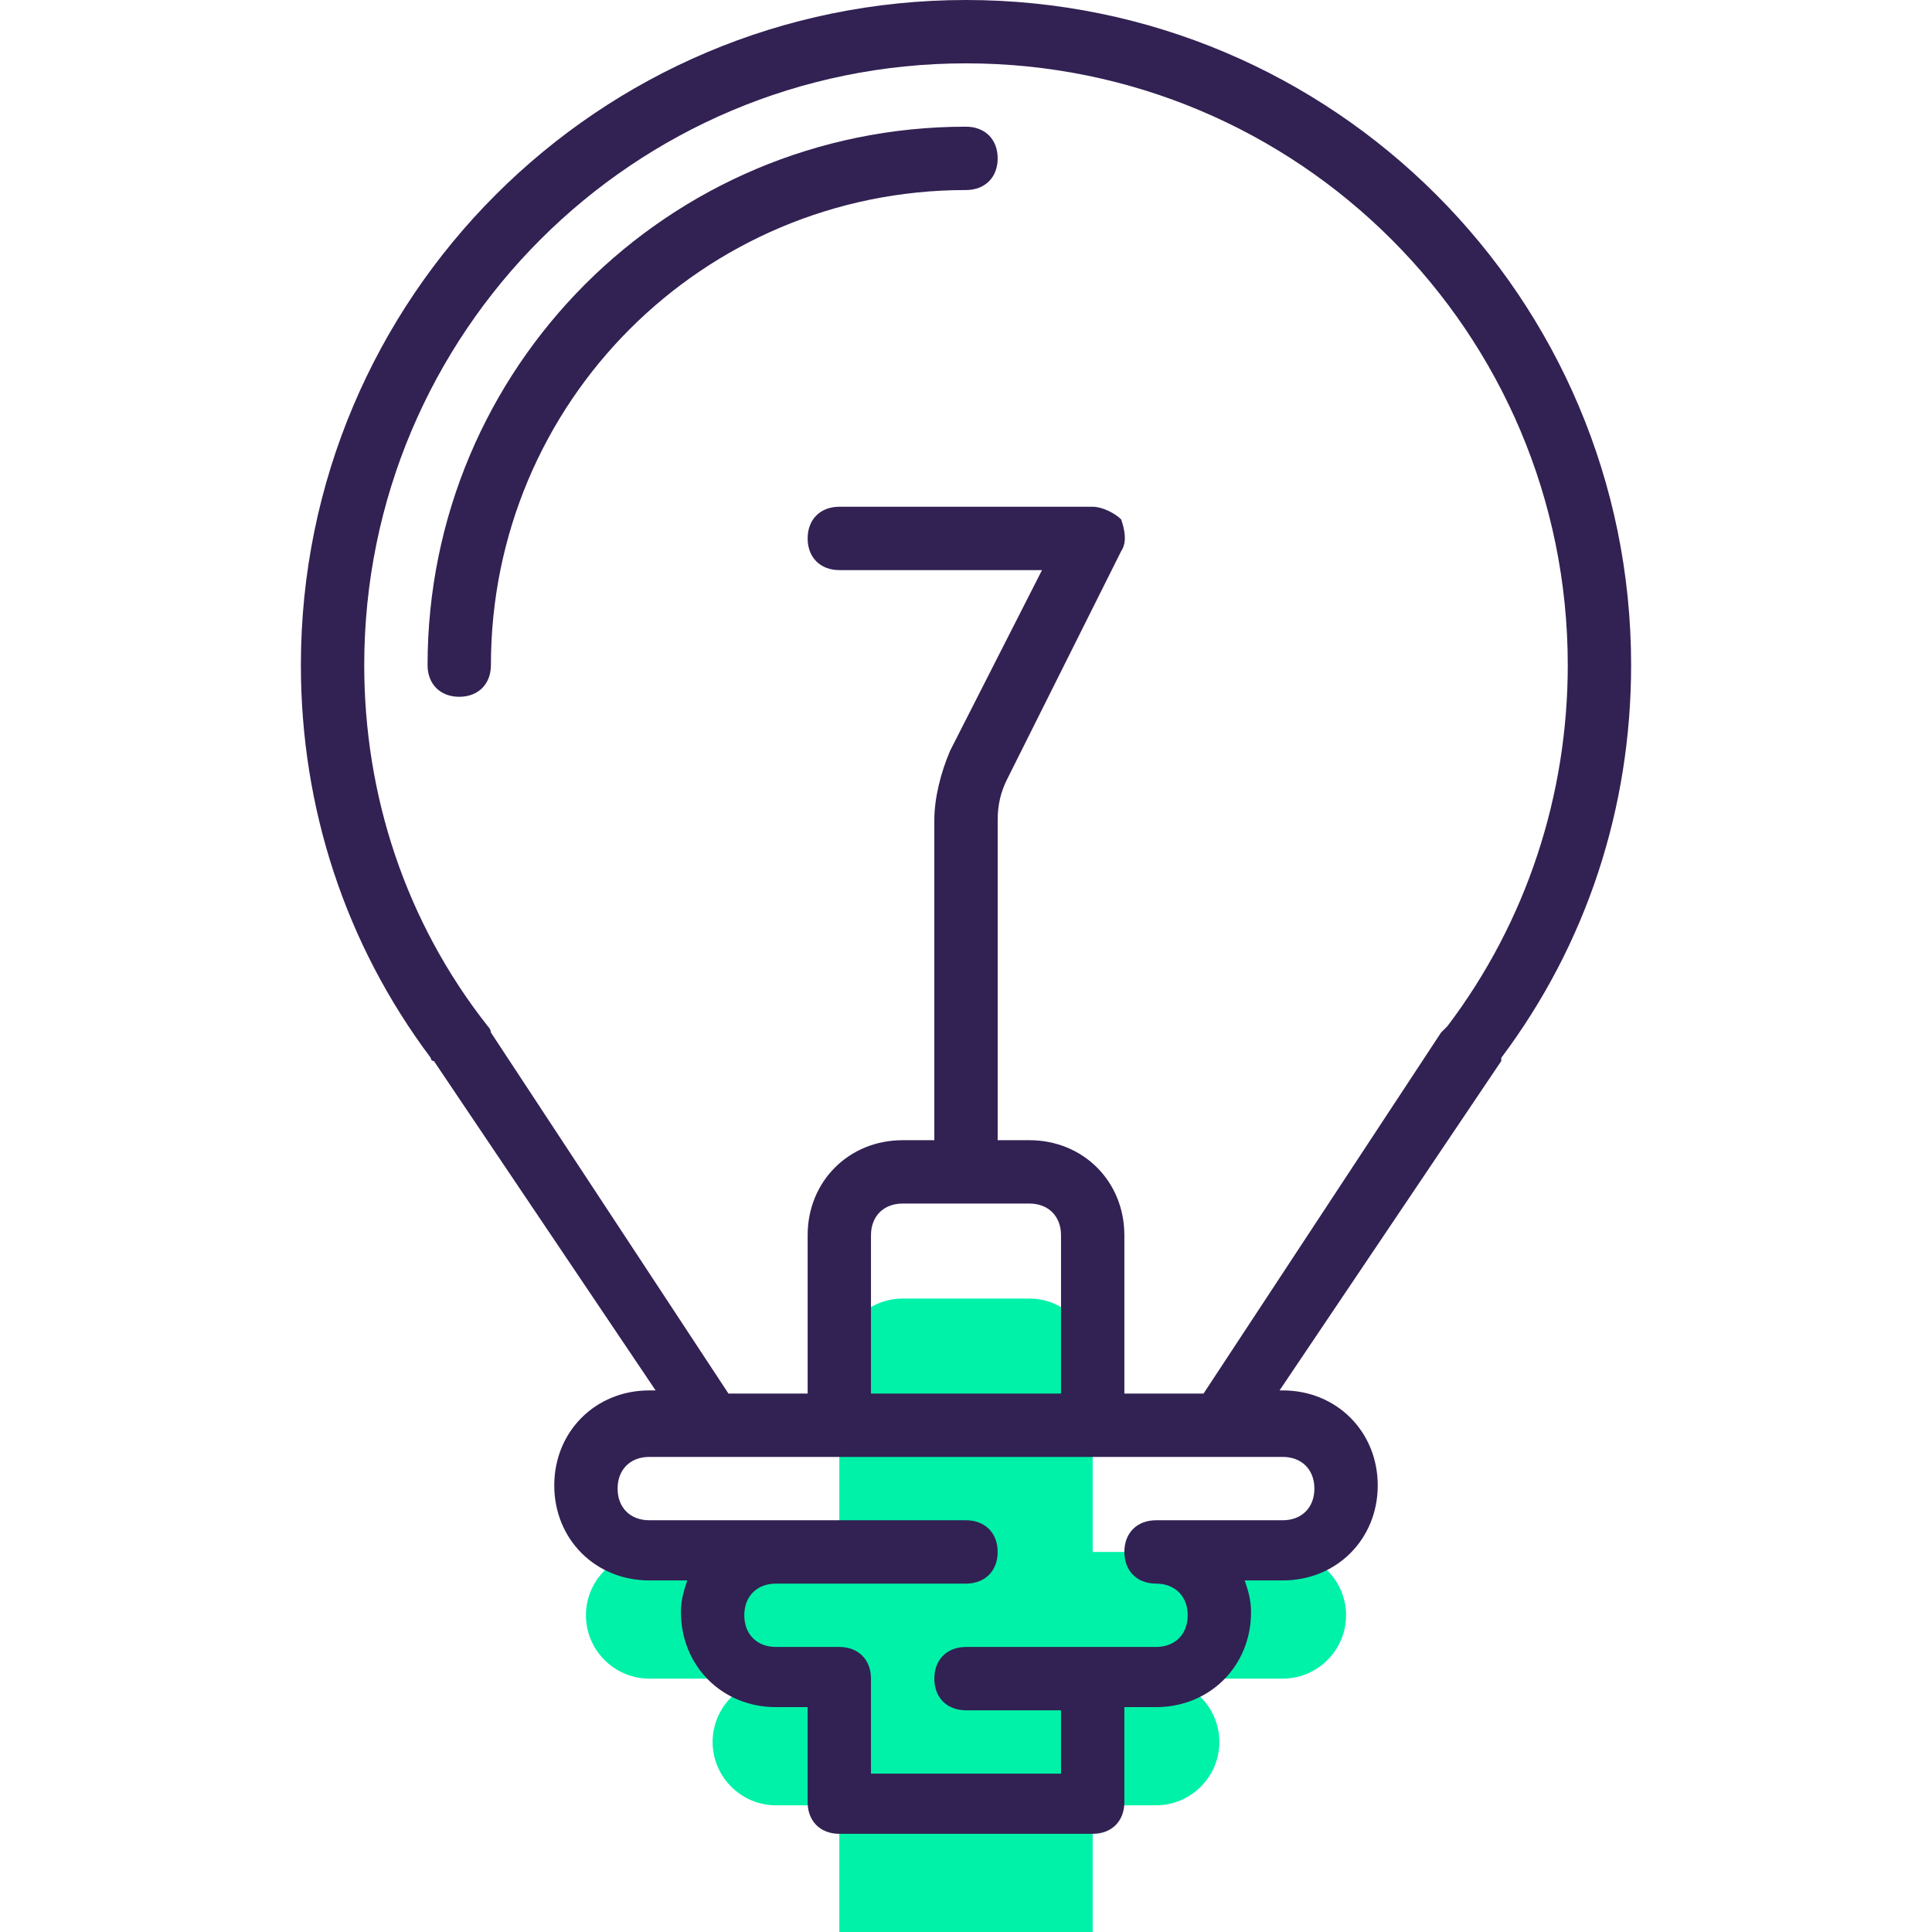
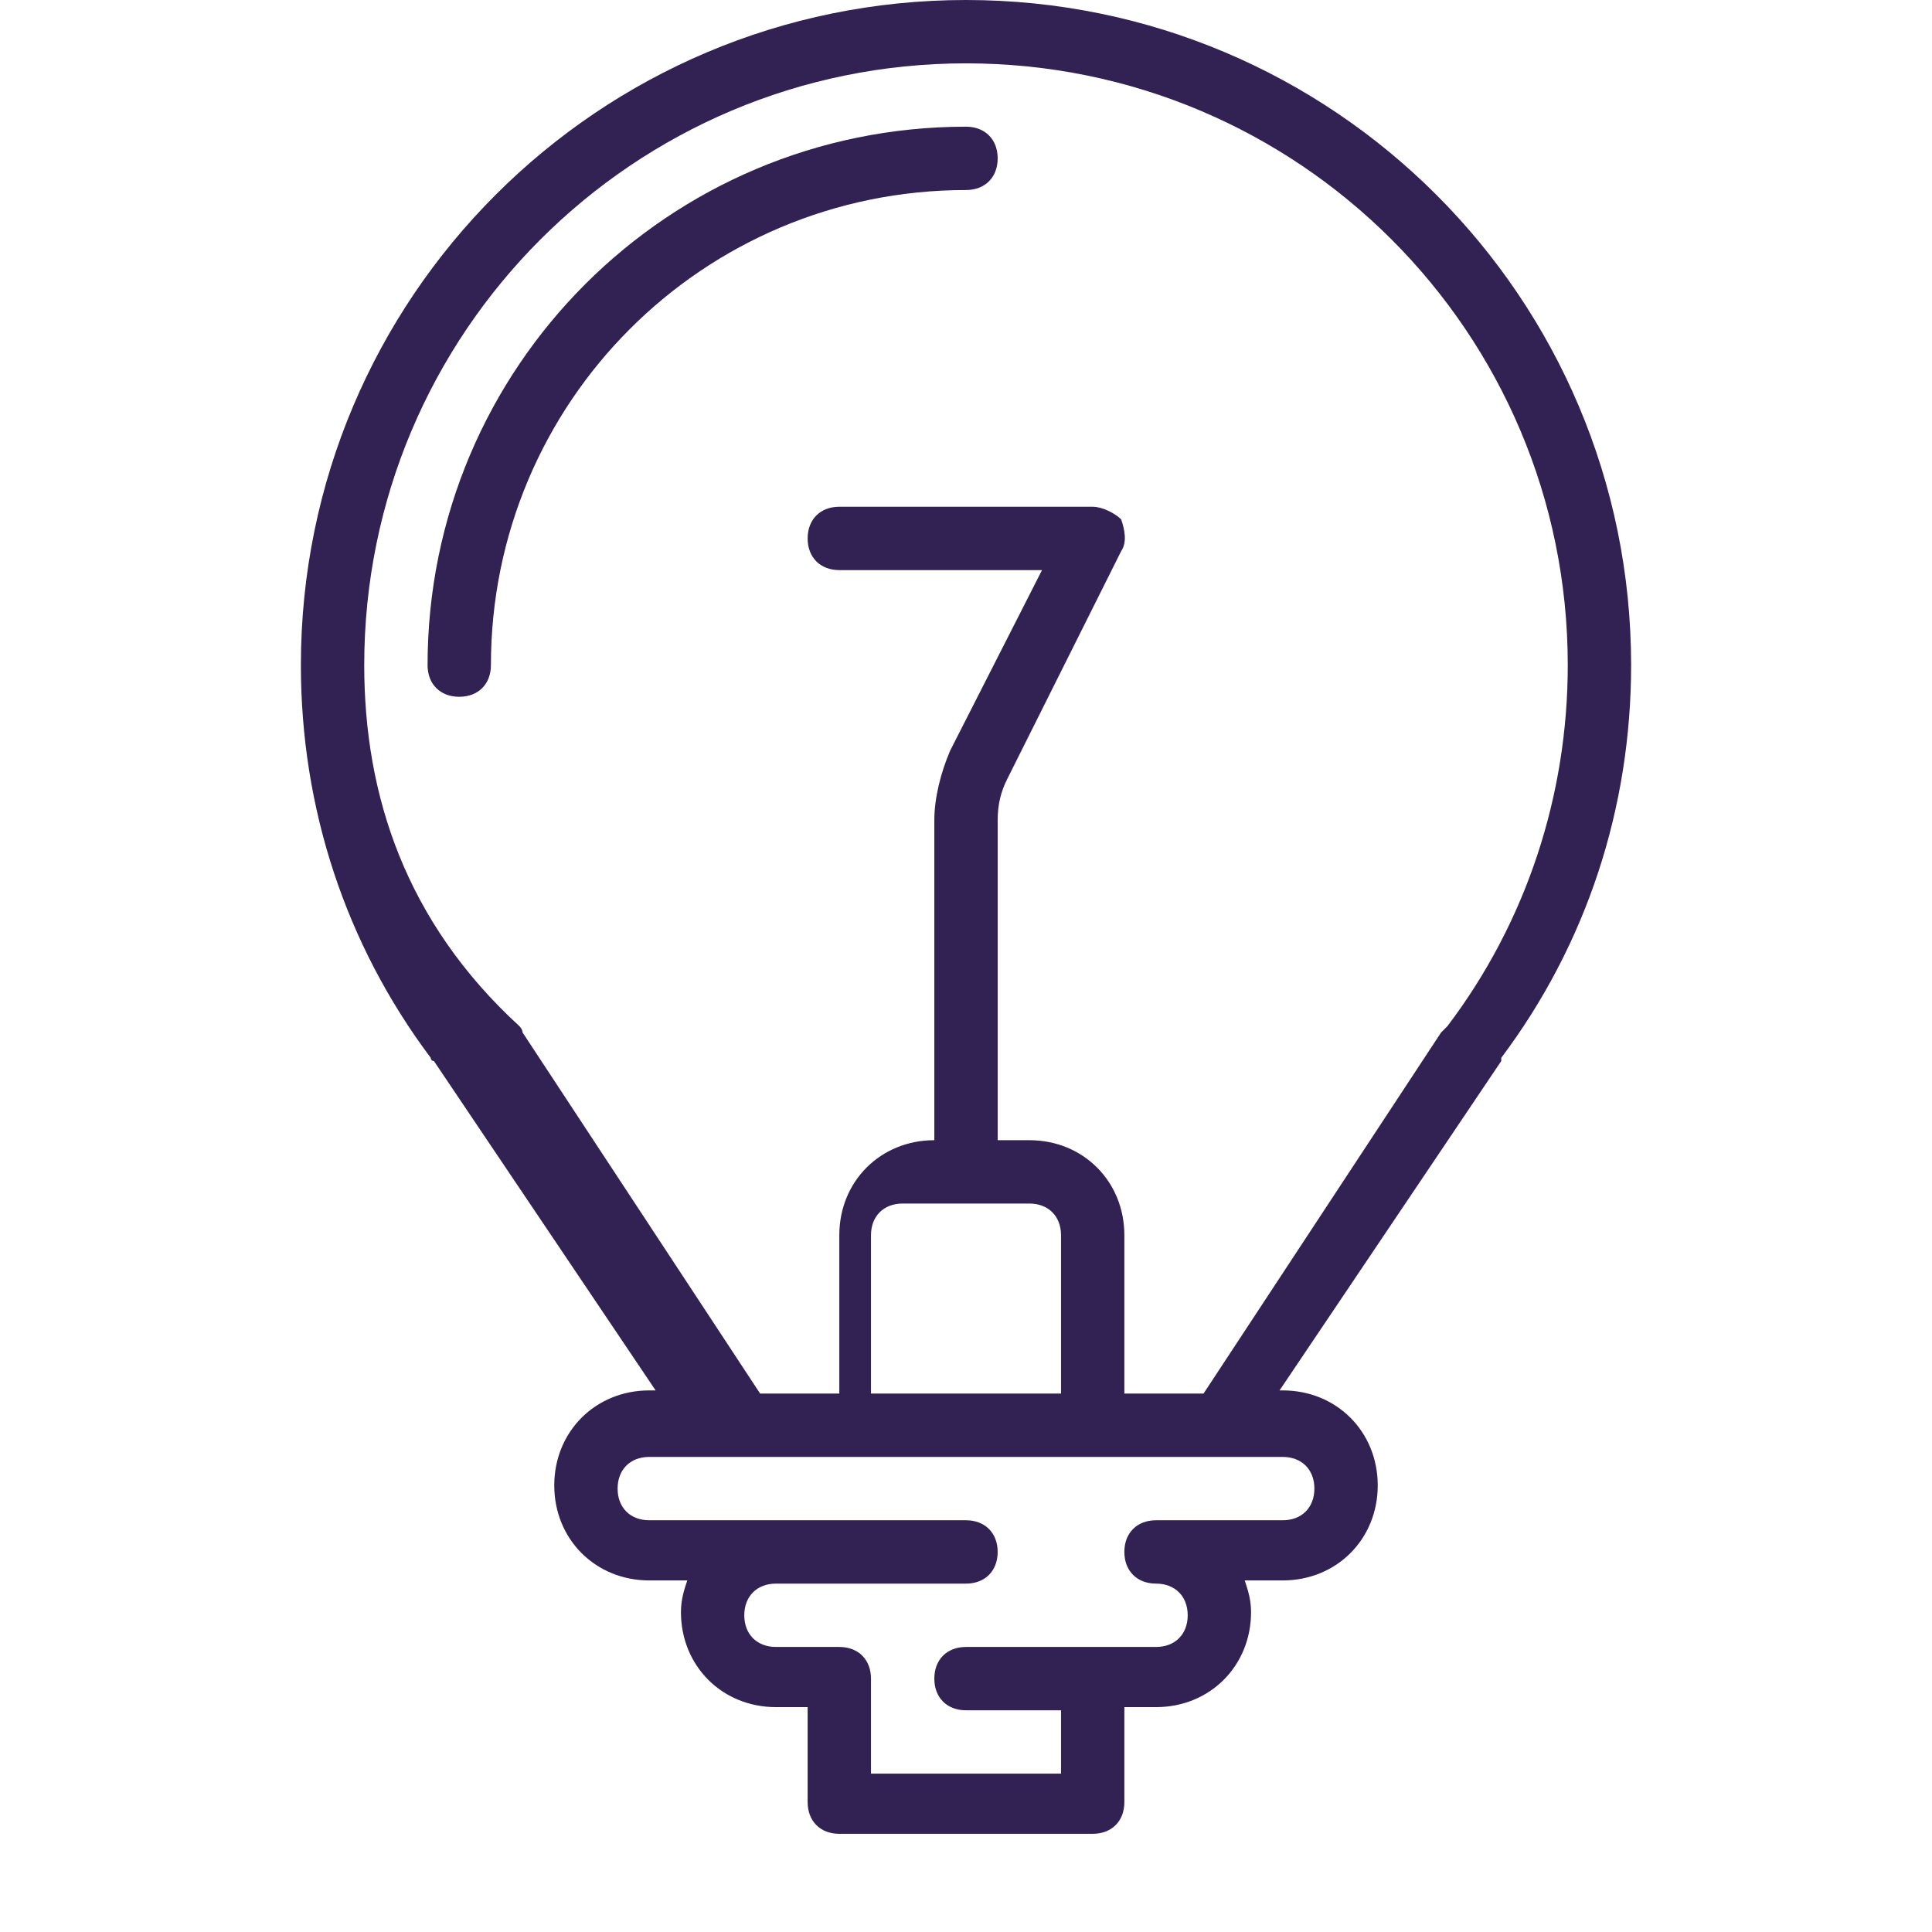
<svg xmlns="http://www.w3.org/2000/svg" id="Capa_1" x="0px" y="0px" viewBox="0 0 488 488" style="enable-background:new 0 0 488 488;" xml:space="preserve">
-   <path style="fill:#00F2A9;" d="M340,408c0-8.8-7.2-16-16-16h-48v-48c0-8.8-7.2-16-16-16h-32c-8.8,0-16,7.2-16,16v48h-48  c-8.8,0-16,7.2-16,16s7.2,16,16,16h32c-8.8,0-16,7.2-16,16s7.2,16,16,16h16v32h64v-32h16c8.8,0,16-7.2,16-16s-7.2-16-16-16h32  C332.8,424,340,416.8,340,408z" />
  <g>
-     <path style="fill:#322153;" d="M379.2,267.2C400.8,238.4,412,204,412,168C412,75.2,336.8,0,244,0S76,75.2,76,168   c0,36,11.2,70.4,32.8,99.2c0,0,0,0.8,0.8,0.8l56,83.2H164c-13.6,0-24,10.4-24,24s10.4,24,24,24h9.6c-0.8,2.4-1.6,4.8-1.6,8   c0,13.6,10.4,24,24,24h8v24c0,4.8,3.2,8,8,8h64c4.8,0,8-3.2,8-8v-24h8c13.6,0,24-10.4,24-24c0-3.2-0.8-5.6-1.6-8h9.6   c13.6,0,24-10.4,24-24s-10.4-24-24-24h-0.8l56-83.2C379.2,268,379.2,268,379.2,267.2z M332,376c0,4.8-3.2,8-8,8h-32   c-4.8,0-8,3.2-8,8s3.2,8,8,8s8,3.2,8,8s-3.2,8-8,8h-16h-32c-4.8,0-8,3.2-8,8s3.2,8,8,8h24v16h-48v-24c0-4.8-3.2-8-8-8h-16   c-4.8,0-8-3.2-8-8s3.2-8,8-8h48c4.8,0,8-3.2,8-8s-3.2-8-8-8h-48h-32c-4.8,0-8-3.2-8-8s3.2-8,8-8h16h32h64h32h16   C328.8,368,332,371.2,332,376z M260,304c4.8,0,8,3.2,8,8v40h-48v-40c0-4.8,3.2-8,8-8H260z M364,260.8L304,352h-20v-40   c0-13.6-10.4-24-24-24h-8v-80.8c0-4,0.8-7.2,2.4-10.4l28.8-57.6c1.6-2.4,0.8-5.6,0-8c-1.6-1.6-4.8-3.2-7.2-3.2h-64   c-4.8,0-8,3.2-8,8s3.2,8,8,8h51.2L240,189.6c-2.4,5.6-4,12-4,17.6V288h-8c-13.6,0-24,10.4-24,24v40h-20l-60-91.2   c0-0.8-0.8-1.6-0.8-1.6C102.4,232.8,92,200.8,92,168c0-84,68-152,152-152s152,68,152,152c0,32.8-10.4,64.8-30.4,91.2   C364.8,260,364.8,260,364,260.8z" />
+     <path style="fill:#322153;" d="M379.2,267.2C400.8,238.4,412,204,412,168C412,75.2,336.8,0,244,0S76,75.2,76,168   c0,36,11.2,70.4,32.8,99.2c0,0,0,0.8,0.8,0.8l56,83.2H164c-13.6,0-24,10.4-24,24s10.4,24,24,24h9.6c-0.8,2.4-1.6,4.8-1.6,8   c0,13.6,10.4,24,24,24h8v24c0,4.8,3.2,8,8,8h64c4.8,0,8-3.2,8-8v-24h8c13.6,0,24-10.4,24-24c0-3.2-0.8-5.6-1.6-8h9.6   c13.6,0,24-10.4,24-24s-10.4-24-24-24h-0.8l56-83.2C379.2,268,379.2,268,379.2,267.2z M332,376c0,4.8-3.2,8-8,8h-32   c-4.8,0-8,3.2-8,8s3.2,8,8,8s8,3.2,8,8s-3.2,8-8,8h-16h-32c-4.8,0-8,3.2-8,8s3.2,8,8,8h24v16h-48v-24c0-4.8-3.2-8-8-8h-16   c-4.8,0-8-3.2-8-8s3.2-8,8-8h48c4.8,0,8-3.2,8-8s-3.2-8-8-8h-48h-32c-4.8,0-8-3.2-8-8s3.2-8,8-8h16h32h64h32h16   C328.8,368,332,371.2,332,376z M260,304c4.8,0,8,3.2,8,8v40h-48v-40c0-4.8,3.2-8,8-8H260z M364,260.8L304,352h-20v-40   c0-13.6-10.4-24-24-24h-8v-80.8c0-4,0.8-7.2,2.4-10.4l28.8-57.6c1.6-2.4,0.8-5.6,0-8c-1.6-1.6-4.8-3.2-7.2-3.2h-64   c-4.8,0-8,3.2-8,8s3.2,8,8,8h51.2L240,189.6c-2.4,5.6-4,12-4,17.6V288c-13.6,0-24,10.4-24,24v40h-20l-60-91.2   c0-0.8-0.8-1.6-0.8-1.6C102.4,232.8,92,200.8,92,168c0-84,68-152,152-152s152,68,152,152c0,32.8-10.4,64.8-30.4,91.2   C364.8,260,364.8,260,364,260.8z" />
    <path style="fill:#322153;" d="M244,32c-75.2,0-136,60.8-136,136c0,4.8,3.2,8,8,8s8-3.2,8-8c0-66.4,53.6-120,120-120   c4.8,0,8-3.2,8-8S248.8,32,244,32z" />
  </g>
  <g>
</g>
  <g>
</g>
  <g>
</g>
  <g>
</g>
  <g>
</g>
  <g>
</g>
  <g>
</g>
  <g>
</g>
  <g>
</g>
  <g>
</g>
  <g>
</g>
  <g>
</g>
  <g>
</g>
  <g>
</g>
  <g>
</g>
</svg>